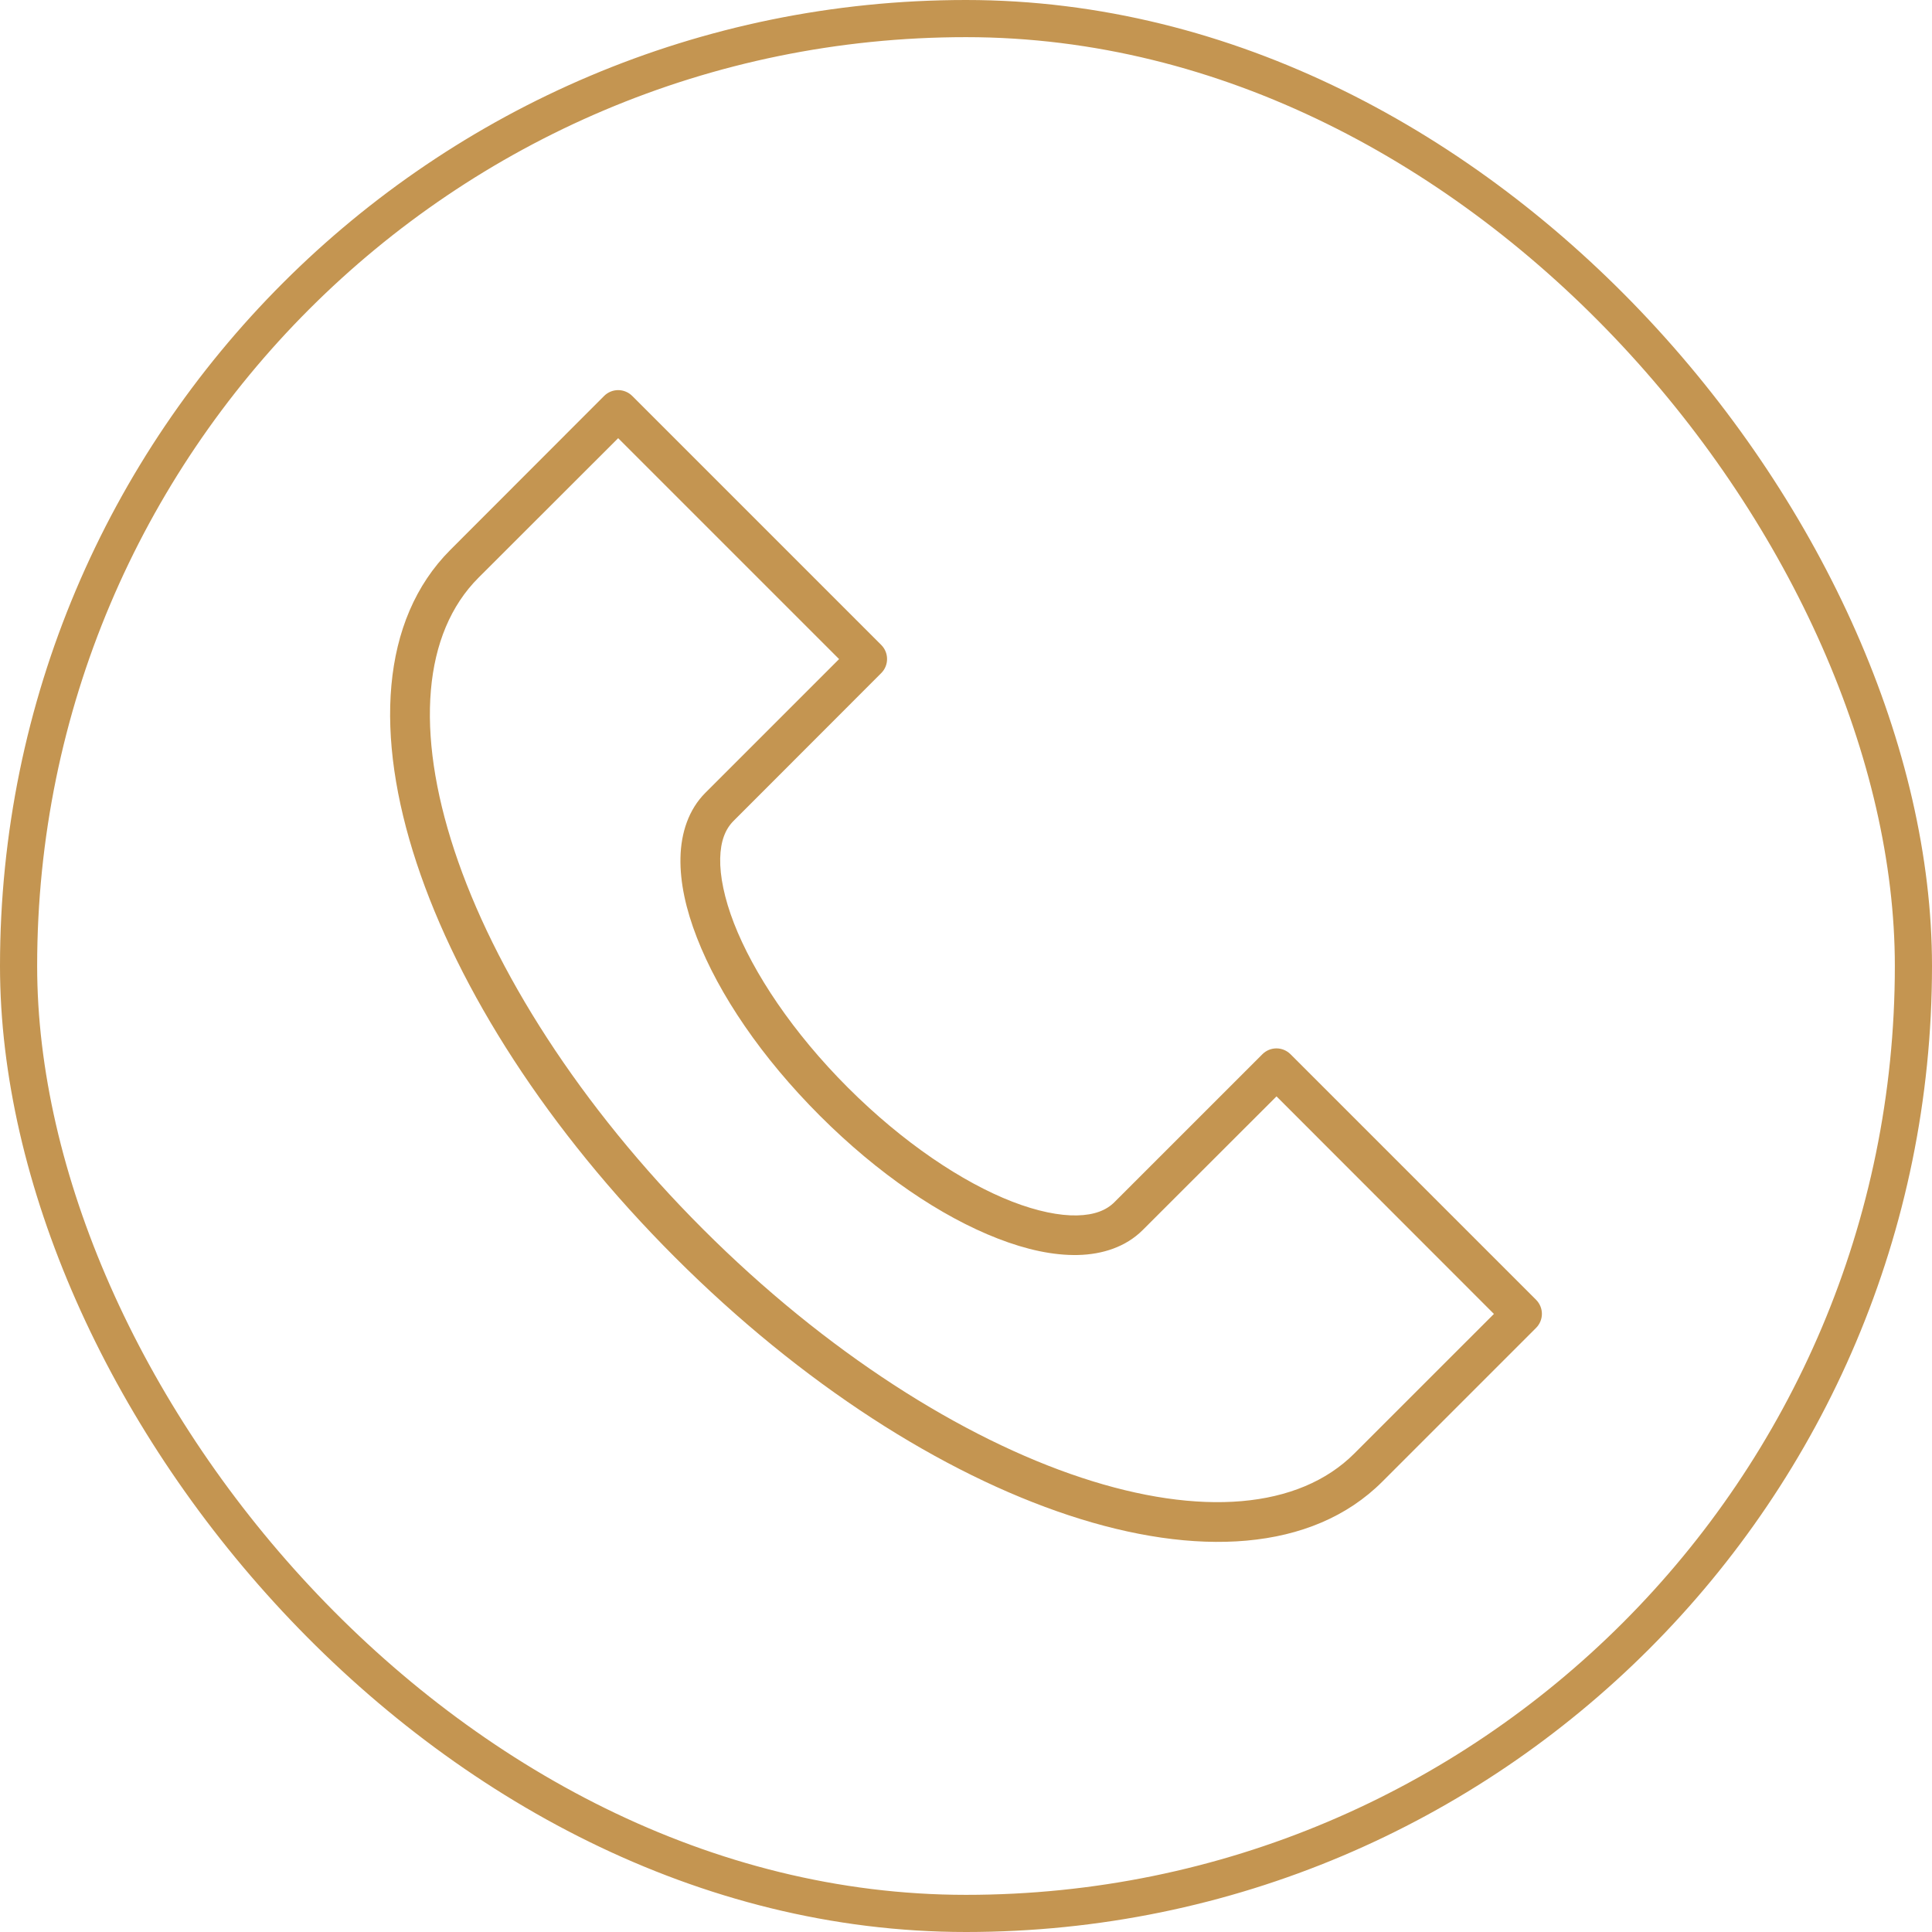
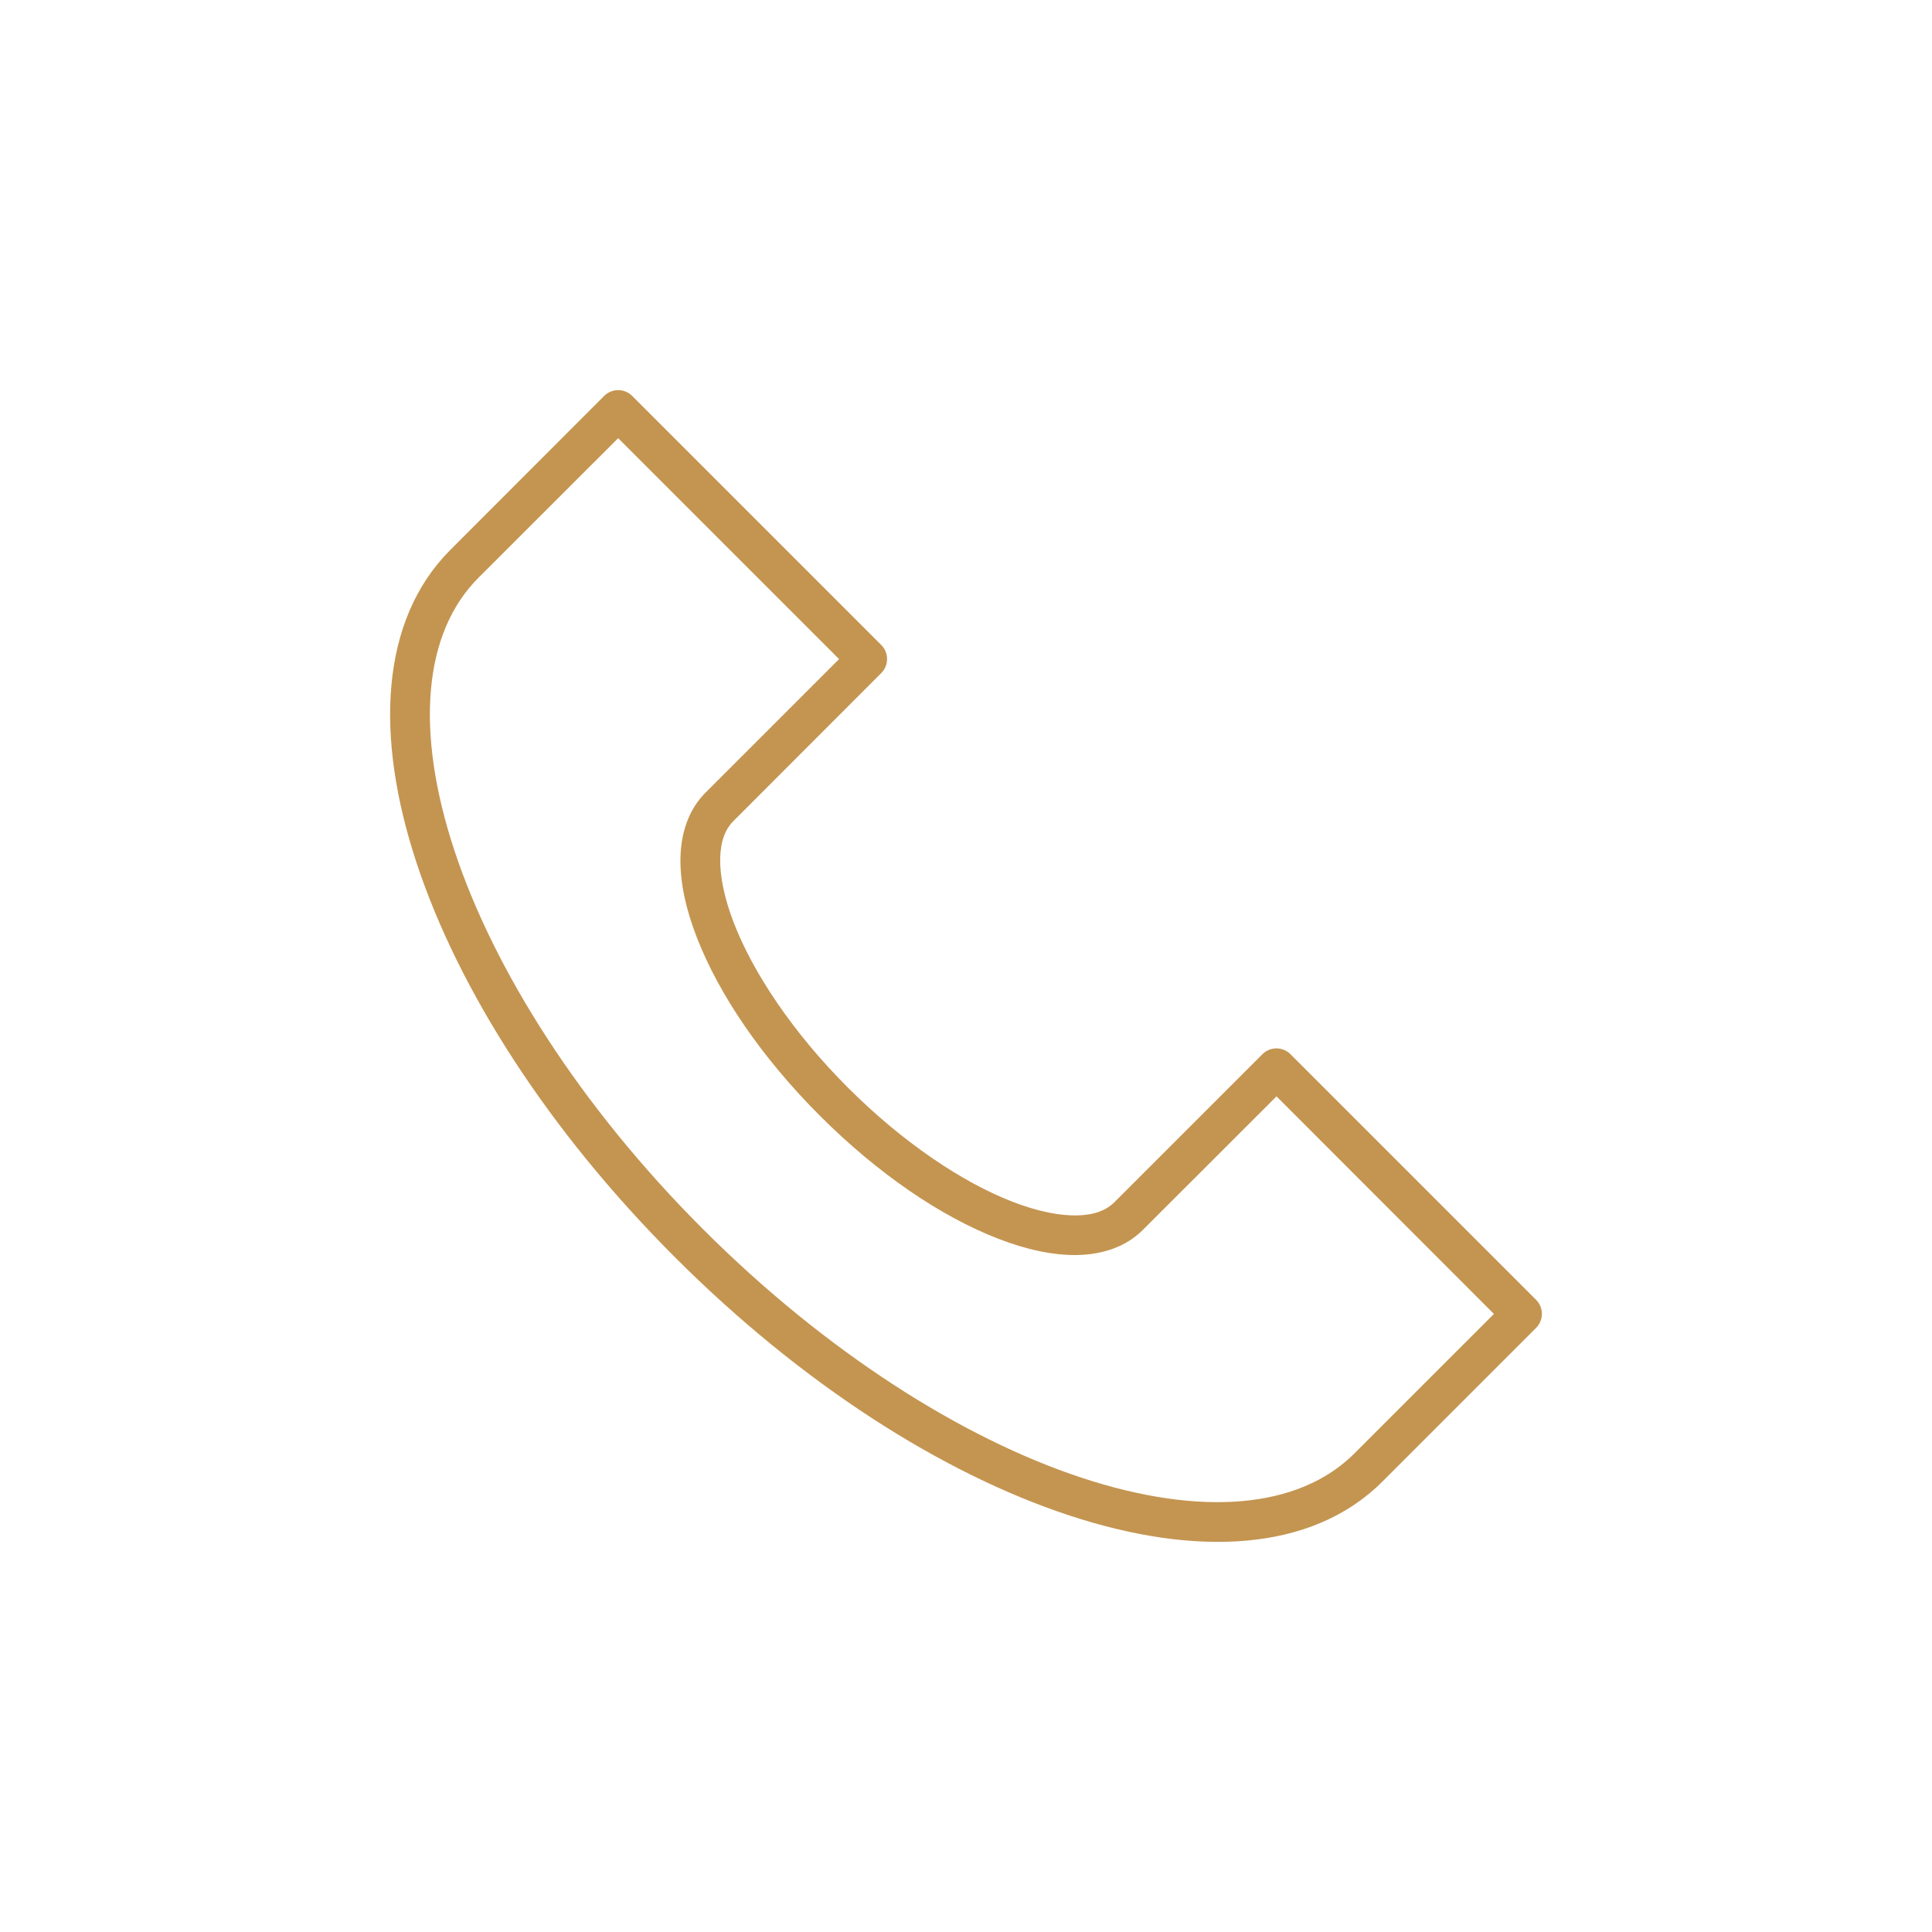
<svg xmlns="http://www.w3.org/2000/svg" width="104" height="104" viewBox="0 0 104 104" fill="none">
-   <rect x="1" y="1" width="102" height="102" rx="51" stroke="#C49551" stroke-width="2" />
  <path fill-rule="evenodd" clip-rule="evenodd" d="M32.519 21.315L24.249 29.593C20.453 33.388 20.173 39.637 22.426 46.456C24.678 53.275 29.489 60.834 36.33 67.675C43.171 74.516 50.723 79.319 57.541 81.571C64.36 83.824 70.617 83.552 74.412 79.756L82.69 71.478C82.889 71.278 83.001 71.007 83.001 70.725C83.001 70.442 82.889 70.172 82.69 69.971L69.465 56.746C69.264 56.547 68.993 56.435 68.711 56.435C68.429 56.435 68.158 56.547 67.958 56.746L59.995 64.708C59.554 65.15 58.917 65.405 57.975 65.426C57.034 65.447 55.828 65.205 54.487 64.684C51.807 63.644 48.603 61.506 45.642 58.545C42.68 55.584 40.551 52.379 39.51 49.699C38.99 48.359 38.748 47.153 38.768 46.211C38.789 45.27 39.045 44.633 39.486 44.191L47.441 36.229C47.64 36.029 47.751 35.758 47.751 35.475C47.751 35.193 47.64 34.922 47.441 34.722L34.034 21.315C33.934 21.215 33.816 21.136 33.686 21.082C33.556 21.028 33.417 21 33.276 21C33.135 21 32.996 21.028 32.866 21.082C32.736 21.136 32.618 21.215 32.519 21.315ZM33.276 23.587L45.168 35.479L37.971 42.676C37.069 43.578 36.659 44.832 36.63 46.164C36.6 47.496 36.92 48.944 37.514 50.472C38.7 53.528 40.994 56.92 44.134 60.06C47.275 63.2 50.658 65.486 53.714 66.673C55.242 67.266 56.691 67.586 58.023 67.557C59.355 67.527 60.608 67.117 61.511 66.215L68.715 59.018L80.418 70.729L72.905 78.241C69.915 81.231 64.614 81.658 58.212 79.543C51.81 77.428 44.474 72.797 37.837 66.16C31.2 59.523 26.577 52.187 24.462 45.785C22.347 39.383 22.766 34.09 25.756 31.1L33.276 23.587Z" fill="#C49551" />
</svg>